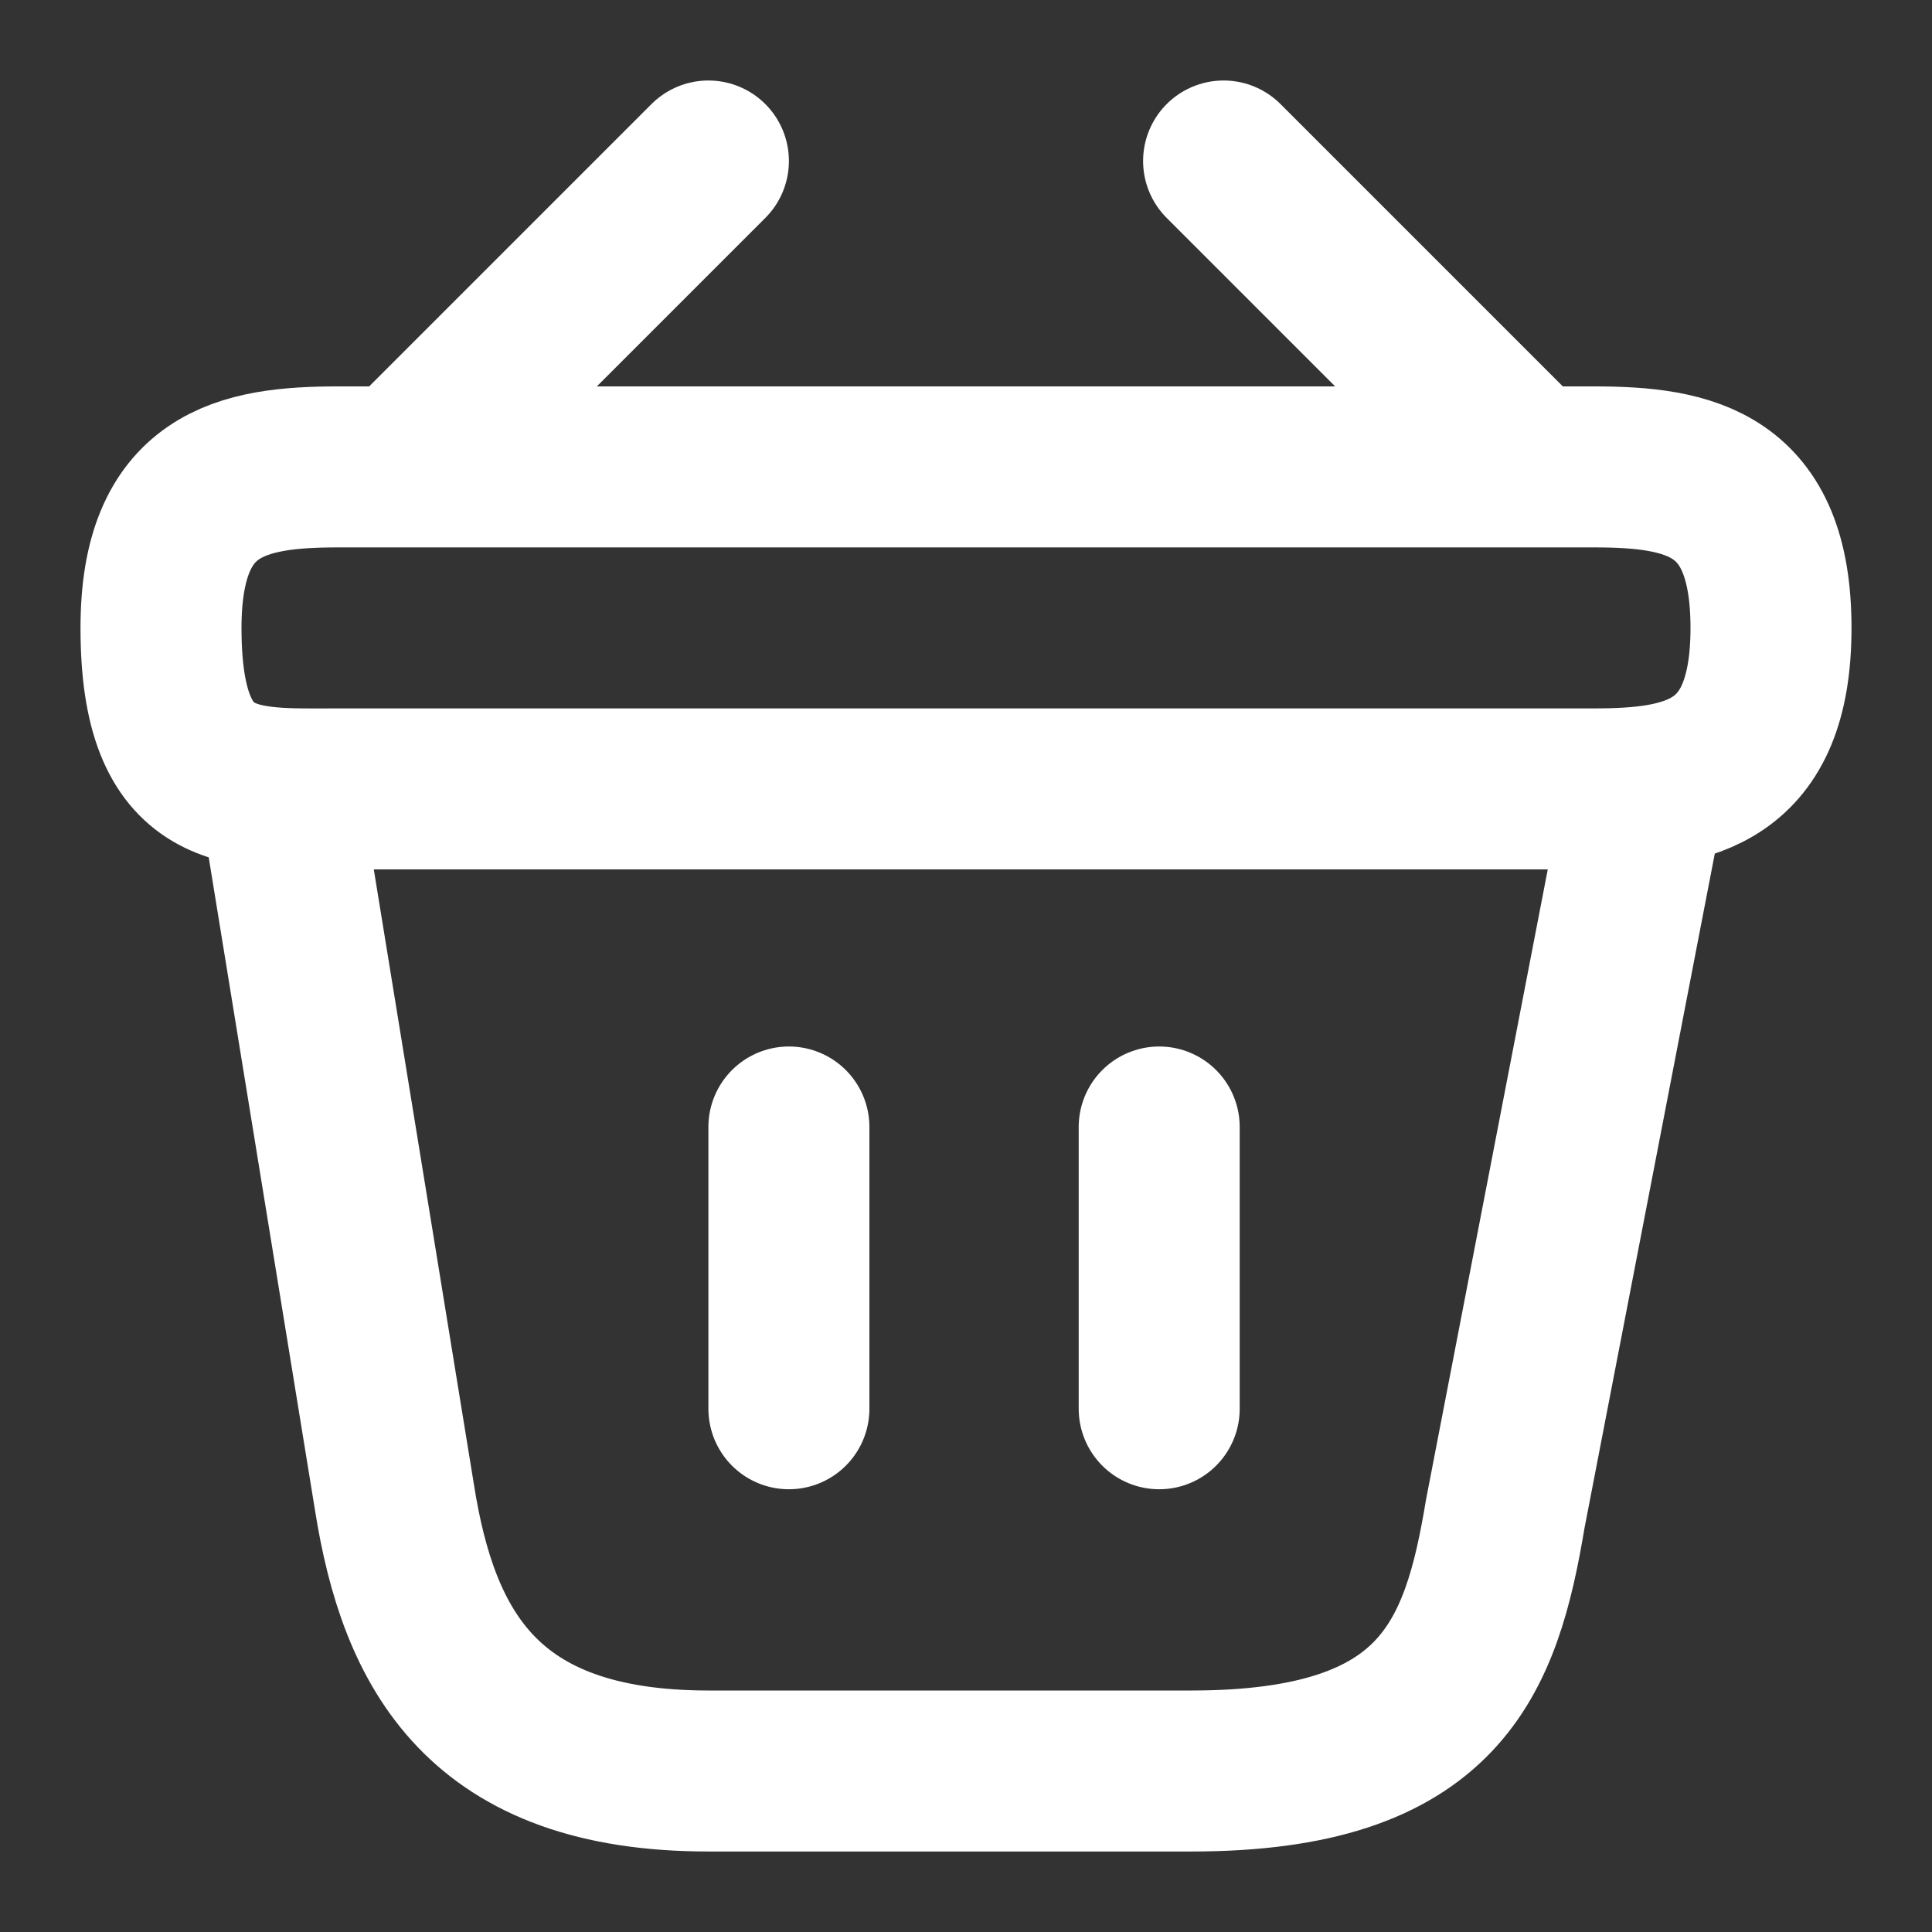
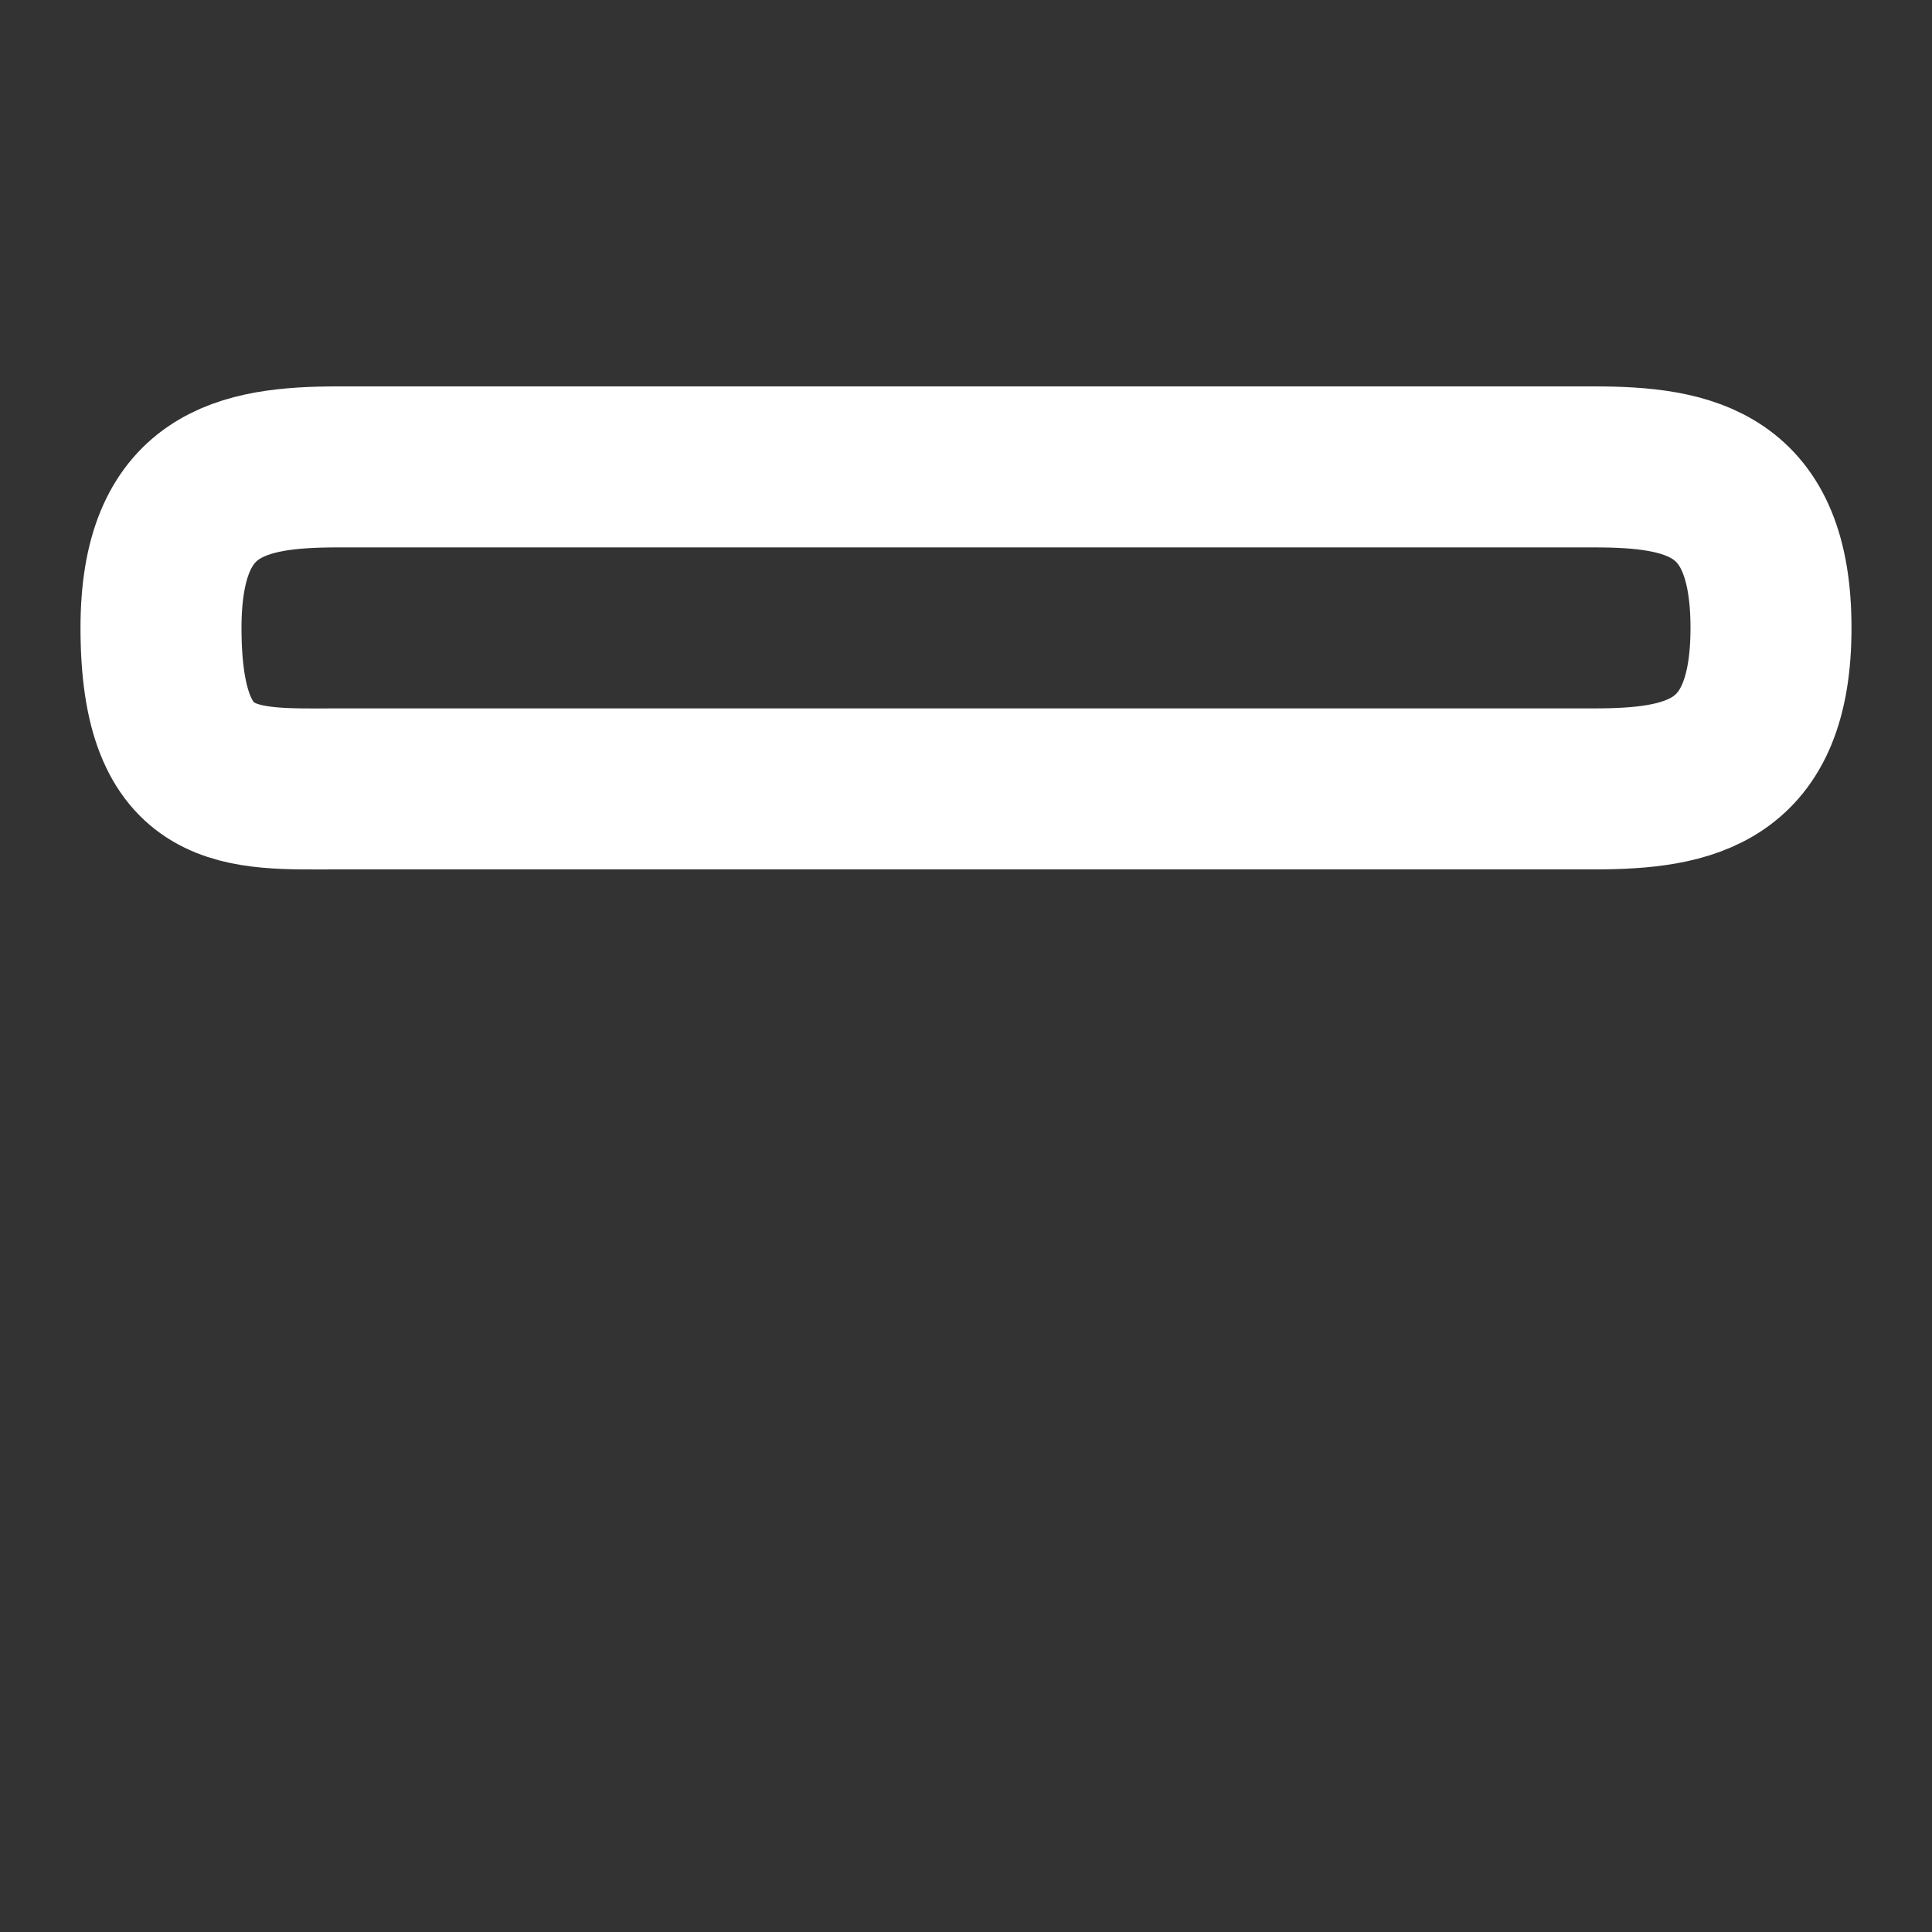
<svg xmlns="http://www.w3.org/2000/svg" id="Capa_1" version="1.1" viewBox="0 0 24 24">
  <rect x="0" y="0" width="24" height="24" fill="#333333" stroke="none" />
  <defs>
    <style>
      .st0 {
        stroke-linejoin: round;
      }

      .st0, .st1 {
        stroke-linecap: round;
      }

      .st0, .st1, .st2 {
        fill: none;
        stroke: #fff;
        stroke-width: 2px;
      }
    </style>
  </defs>
-   <path class="st0" d="M8.8,2l-3.6,3.6" />
-   <path class="st0" d="M15.2,2l3.6,3.6" />
  <path class="st2" d="M2,7.8c0-1.8,1-2,2.2-2h15.6c1.2,0,2.2.2,2.2,2s-1,2-2.2,2H4.2c-1.2,0-2.2.1-2.2-2Z" />
-   <path class="st1" d="M9.8,14v3.5" />
-   <path class="st1" d="M14.4,14v3.5" />
-   <path class="st1" d="M3.5,10l1.4,8.6c.3,1.9,1.1,3.4,3.9,3.4h6c3.1,0,3.6-1.4,3.9-3.2l1.7-8.8" />
</svg>